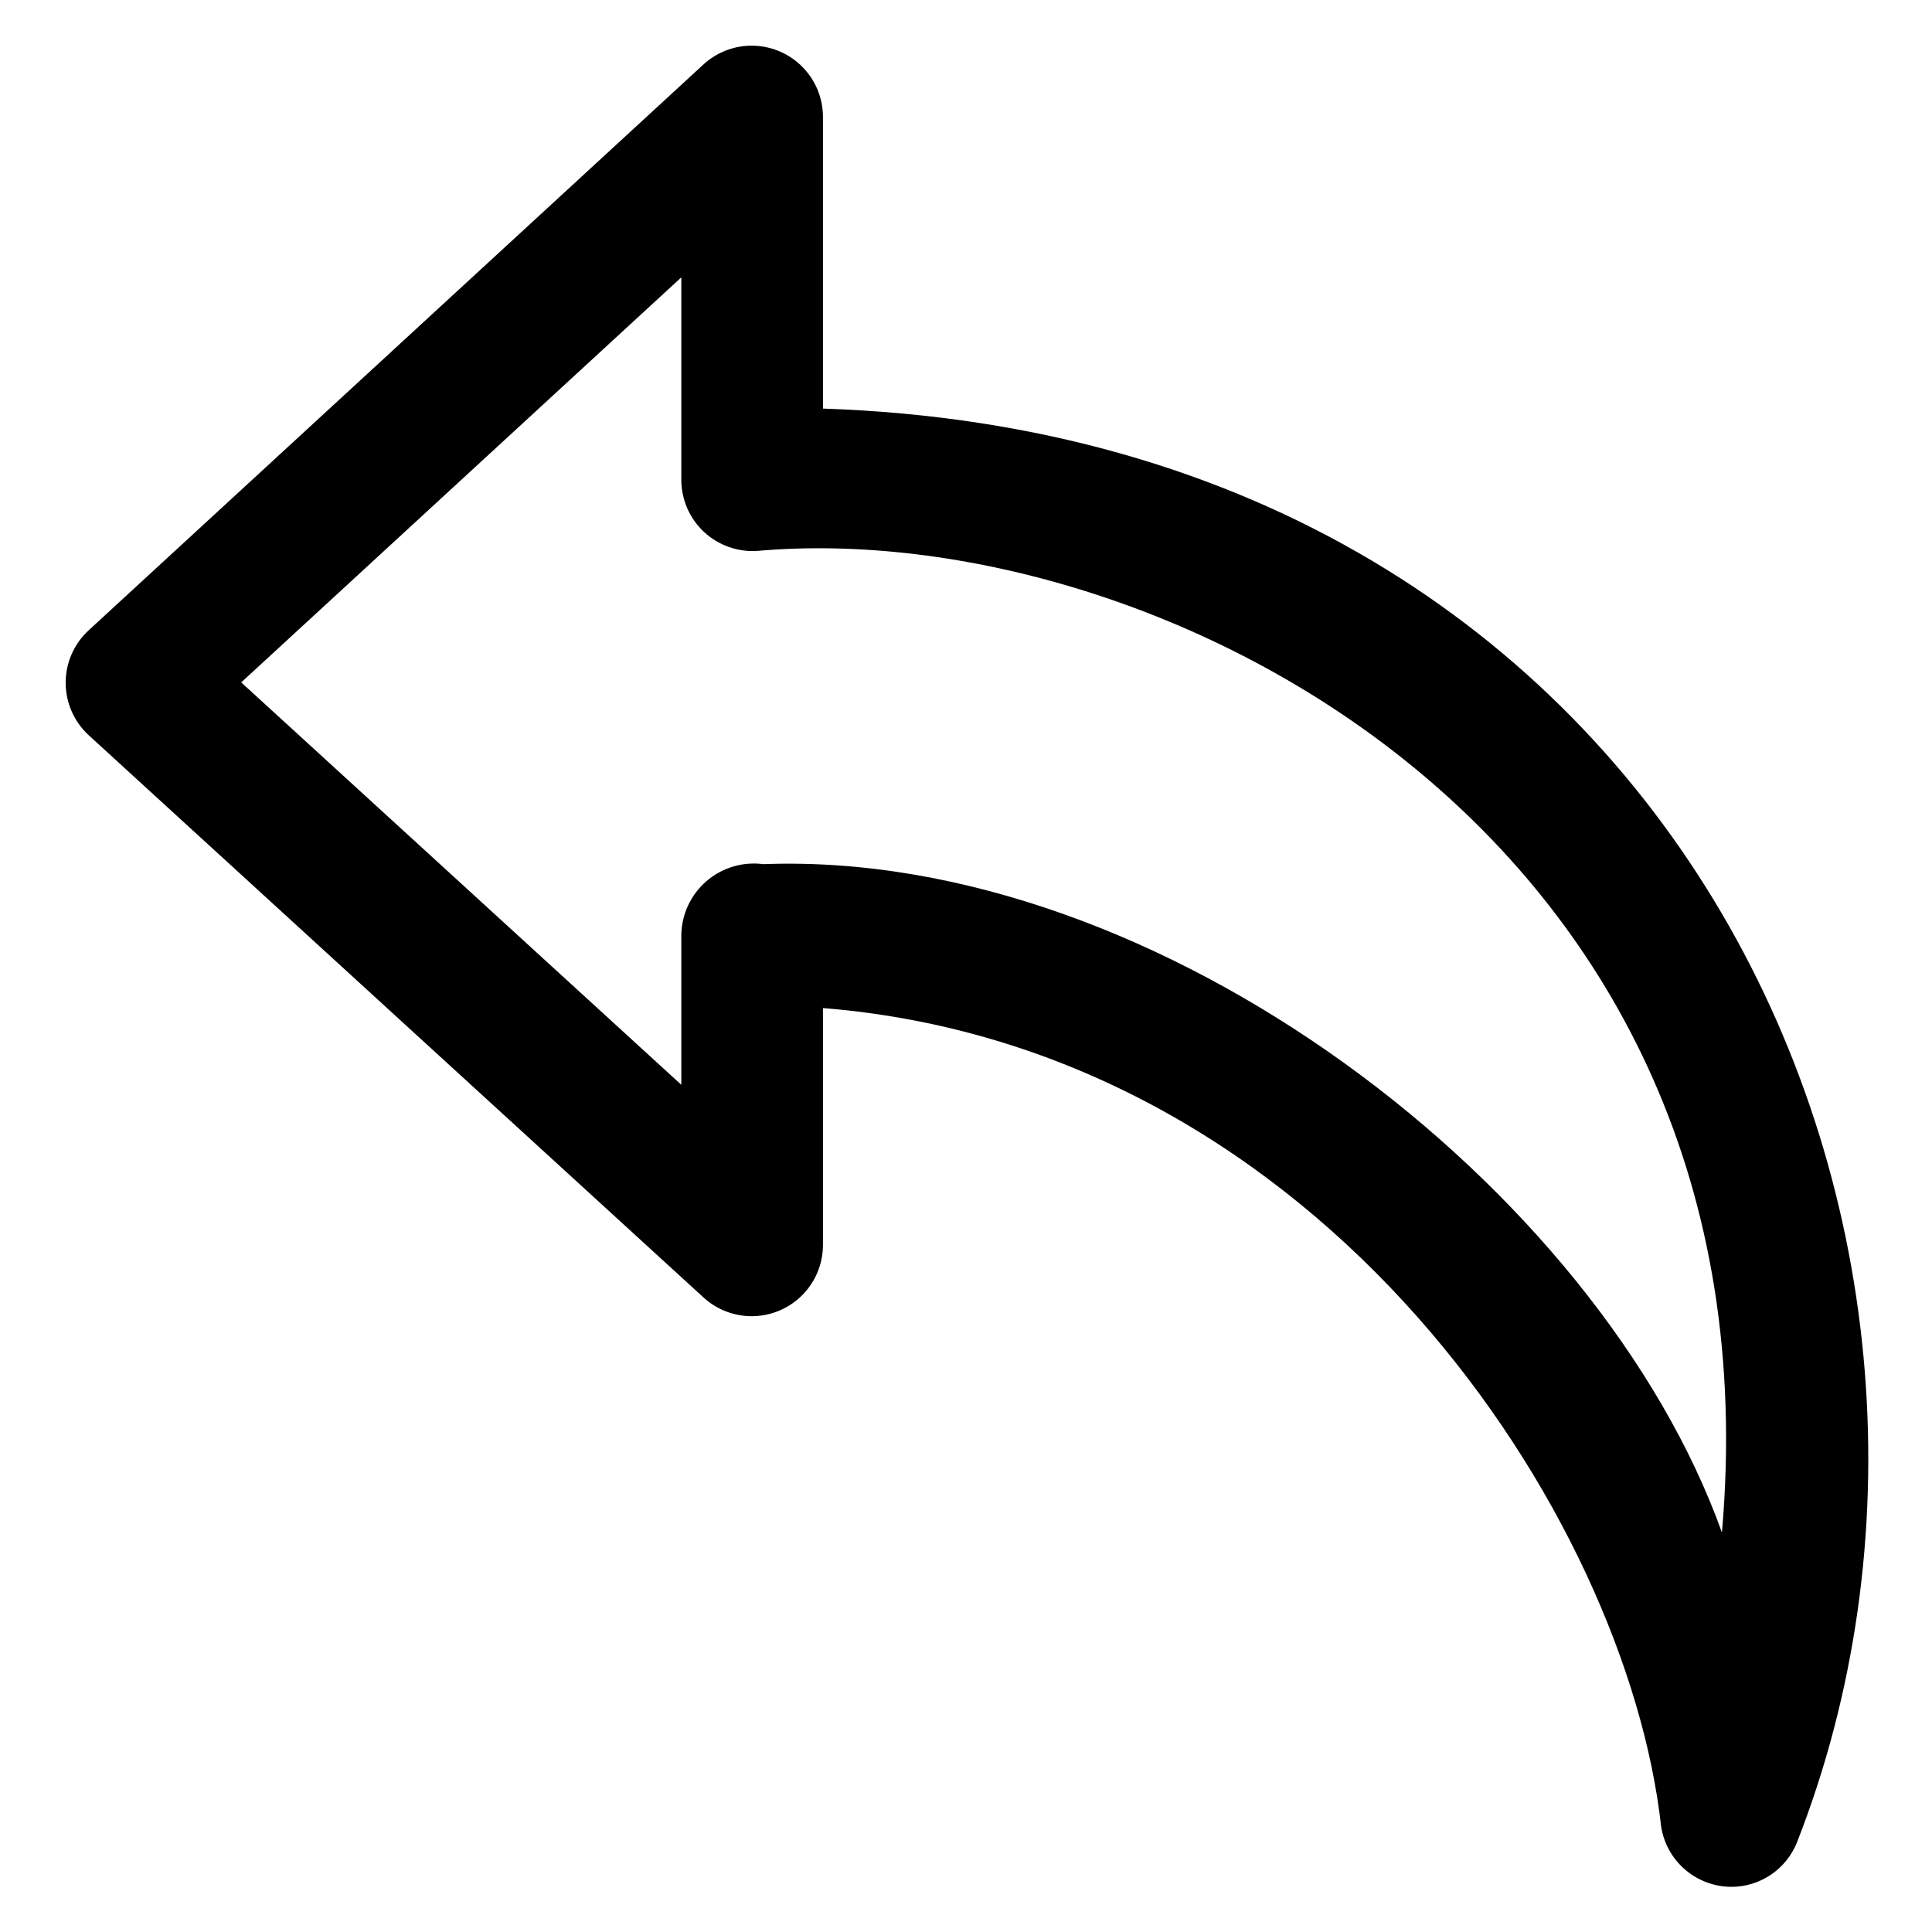
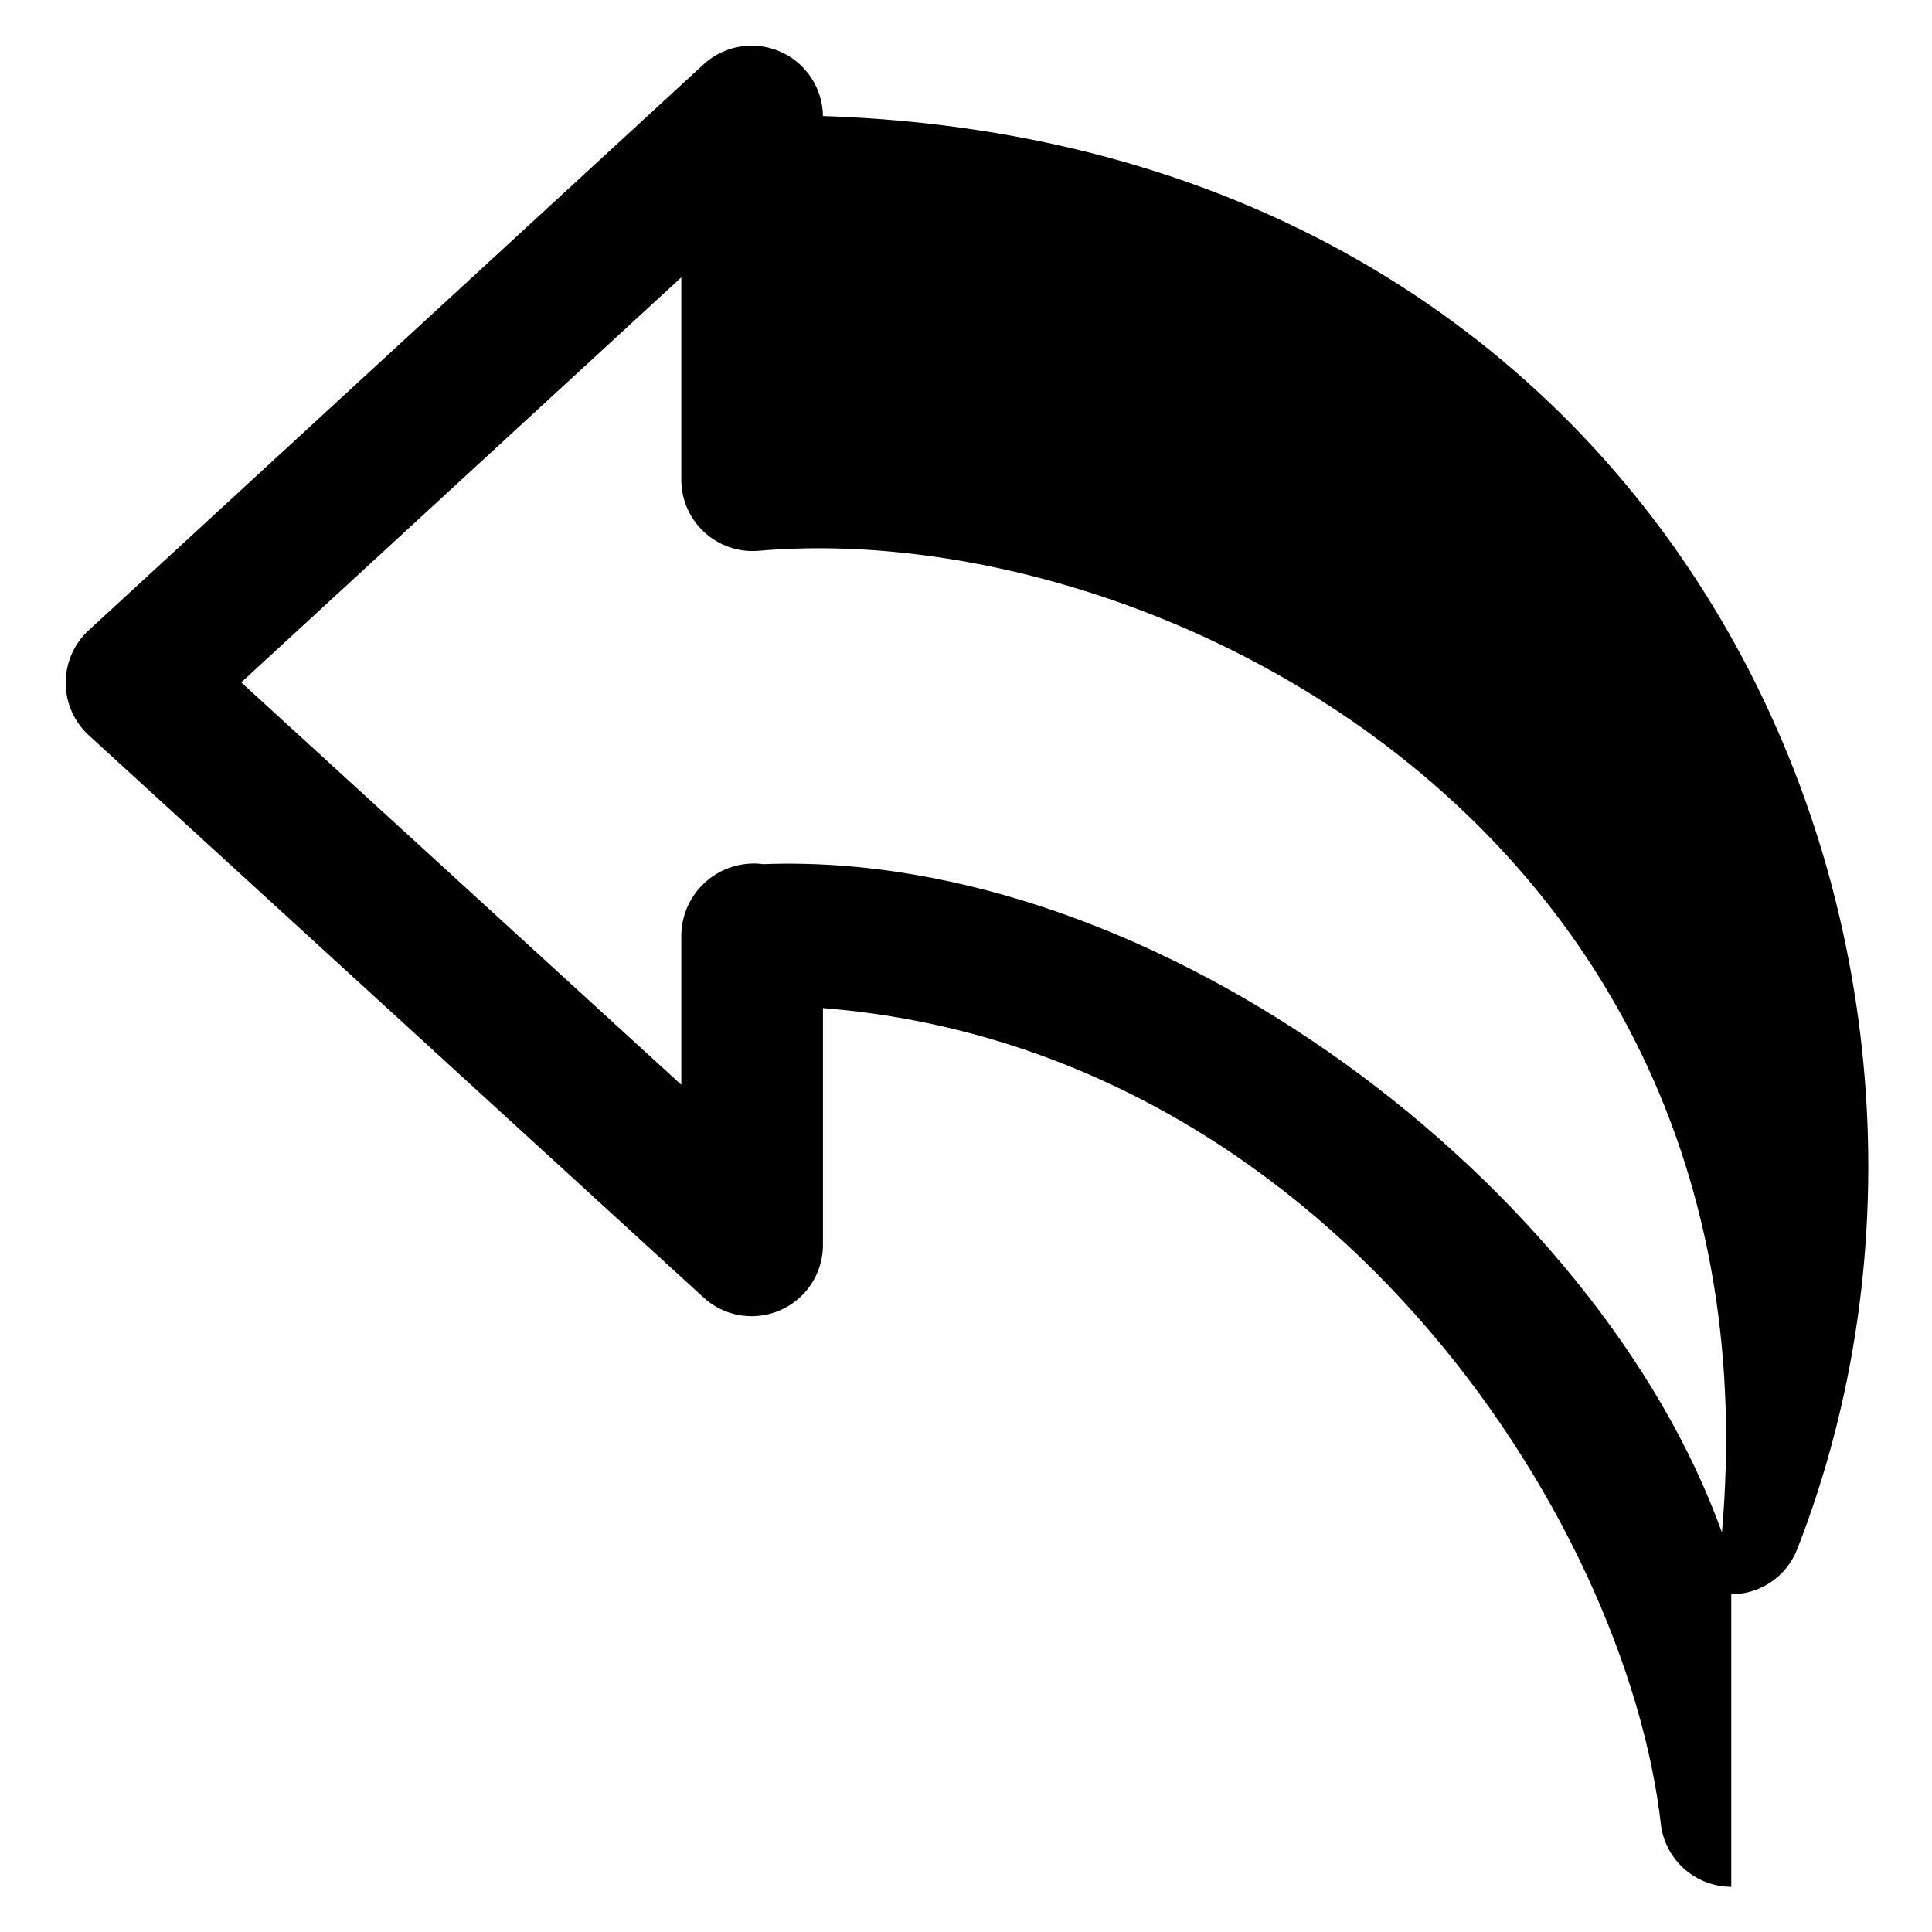
<svg xmlns="http://www.w3.org/2000/svg" fill="#000000" width="800px" height="800px" version="1.1" viewBox="144 144 512 512">
-   <path d="m602.8 644.03c-4.484-0.02-8.812-1.633-12.219-4.551-3.402-2.918-5.656-6.953-6.359-11.383-9.02-81.867-89.332-206.25-222.13-216.95v62.977c-0.055 4.867-1.98 9.523-5.383 13-3.402 3.477-8.016 5.512-12.879 5.672-4.863 0.164-9.598-1.559-13.227-4.801l-163.17-149.22c-3.844-3.574-6.031-8.59-6.031-13.84s2.188-10.262 6.031-13.836l163.17-150.18c3.625-3.242 8.355-4.961 13.211-4.805 4.859 0.16 9.469 2.184 12.871 5.652 3.406 3.469 5.34 8.117 5.406 12.977v77.539c228.89 7.602 320.03 222.09 258.11 380.01-1.398 3.469-3.805 6.441-6.902 8.535-3.102 2.09-6.754 3.211-10.496 3.211zm-256.53-271.02c105.11-3.953 221.38 85.898 254.06 177.12 16.184-185.46-149.95-269.47-255.56-260.14-5.207 0.363-10.332-1.441-14.16-4.984-3.828-3.547-6.019-8.52-6.055-13.738v-53.766l-116.63 107.34 116.63 106.64v-39.691c0.078-5.484 2.496-10.672 6.644-14.262 4.144-3.586 9.629-5.231 15.066-4.523z" />
+   <path d="m602.8 644.03c-4.484-0.02-8.812-1.633-12.219-4.551-3.402-2.918-5.656-6.953-6.359-11.383-9.02-81.867-89.332-206.25-222.13-216.95v62.977c-0.055 4.867-1.98 9.523-5.383 13-3.402 3.477-8.016 5.512-12.879 5.672-4.863 0.164-9.598-1.559-13.227-4.801l-163.17-149.22c-3.844-3.574-6.031-8.59-6.031-13.84s2.188-10.262 6.031-13.836l163.17-150.18c3.625-3.242 8.355-4.961 13.211-4.805 4.859 0.16 9.469 2.184 12.871 5.652 3.406 3.469 5.34 8.117 5.406 12.977c228.89 7.602 320.03 222.09 258.11 380.01-1.398 3.469-3.805 6.441-6.902 8.535-3.102 2.09-6.754 3.211-10.496 3.211zm-256.53-271.02c105.11-3.953 221.38 85.898 254.06 177.12 16.184-185.46-149.95-269.47-255.56-260.14-5.207 0.363-10.332-1.441-14.16-4.984-3.828-3.547-6.019-8.52-6.055-13.738v-53.766l-116.63 107.34 116.63 106.64v-39.691c0.078-5.484 2.496-10.672 6.644-14.262 4.144-3.586 9.629-5.231 15.066-4.523z" />
</svg>